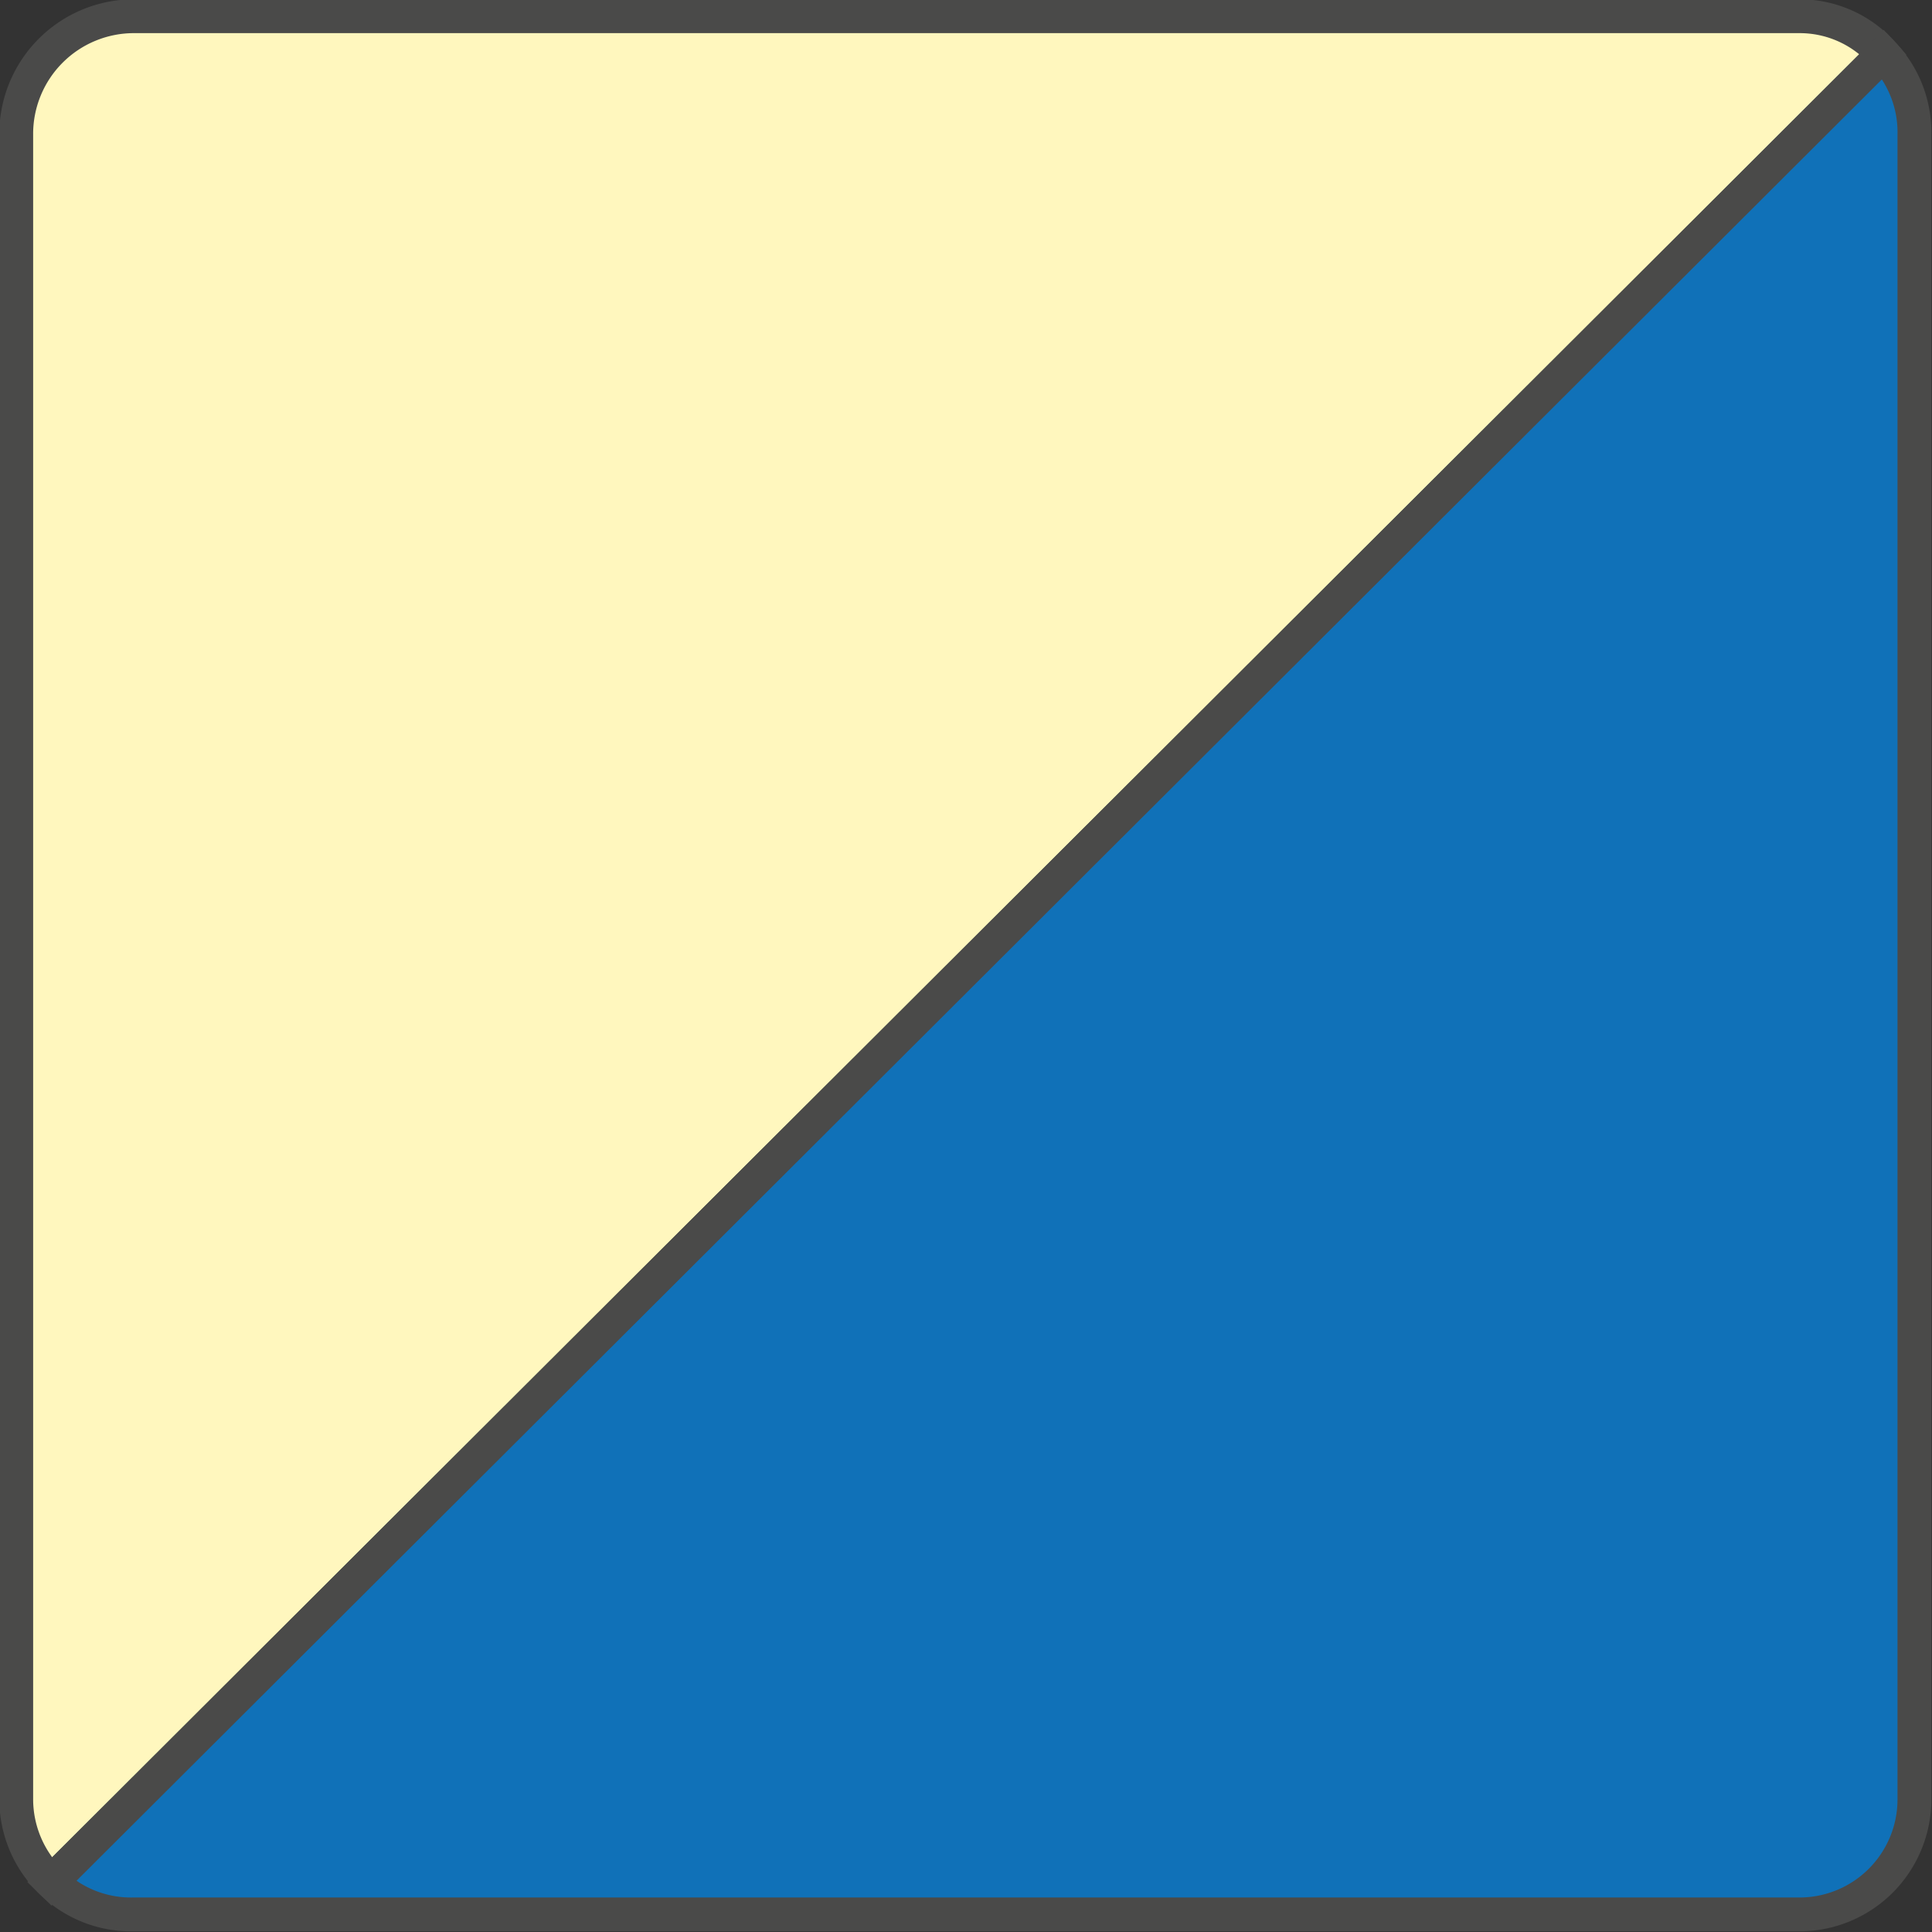
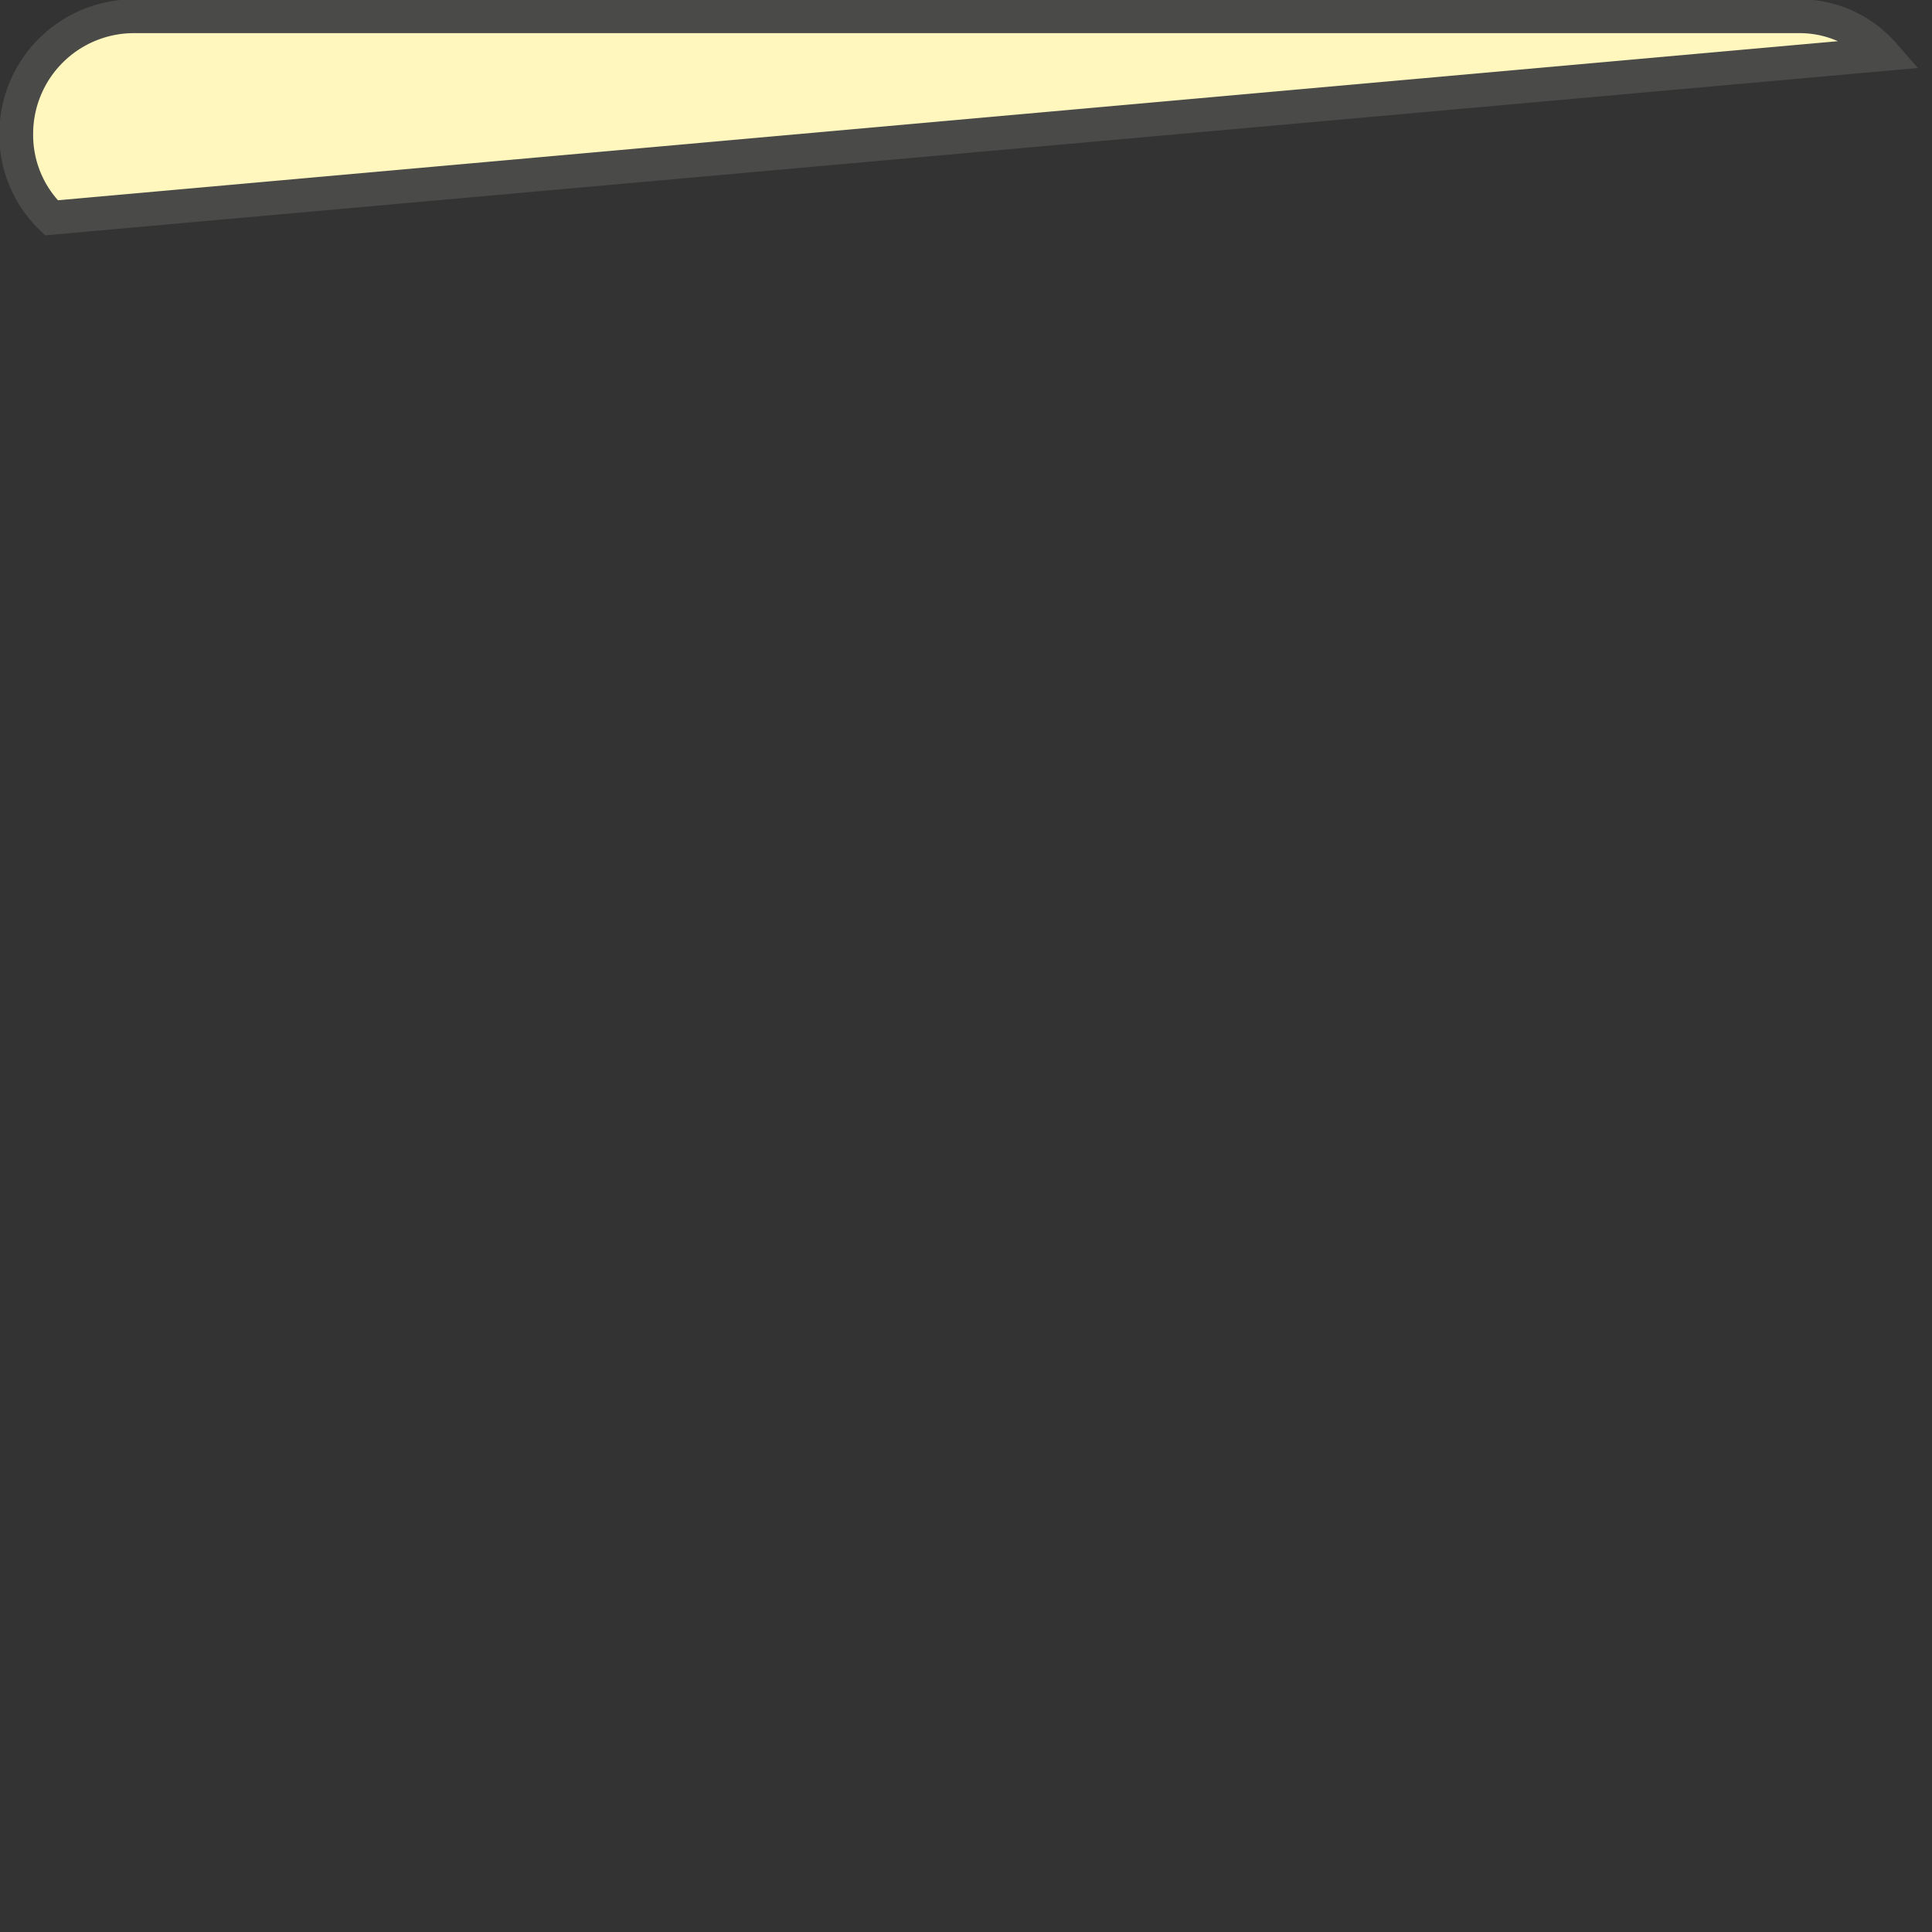
<svg xmlns="http://www.w3.org/2000/svg" viewBox="0 0 14.28 14.28">
  <rect x="0" y="0" width="14.28" height="14.28" fill="#333333" stroke="none" />
  <defs>
    <style>.cls-1{fill:#fff7be;}.cls-1,.cls-2{stroke:#4a4a49;stroke-miterlimit:10;stroke-width:0.25px;}.cls-2{fill:#1071b8;}</style>
  </defs>
  <title>Risorsa 105</title>
  <g id="Livello_2" data-name="Livello 2">
    <g id="Livello_1-2" data-name="Livello 1">
-       <path class="cls-1" d="M13.3.12H1A.87.87,0,0,0,.12,1V13.3a.85.85,0,0,0,.26.61L13.92.4A.82.82,0,0,0,13.3.12Z" />
-       <path class="cls-2" d="M.38,13.91a.84.84,0,0,0,.6.24H13.3a.85.85,0,0,0,.85-.85V1A.84.84,0,0,0,13.92.4Z" />
+       <path class="cls-1" d="M13.3.12H1A.87.87,0,0,0,.12,1a.85.85,0,0,0,.26.61L13.92.4A.82.82,0,0,0,13.3.12Z" />
    </g>
  </g>
</svg>